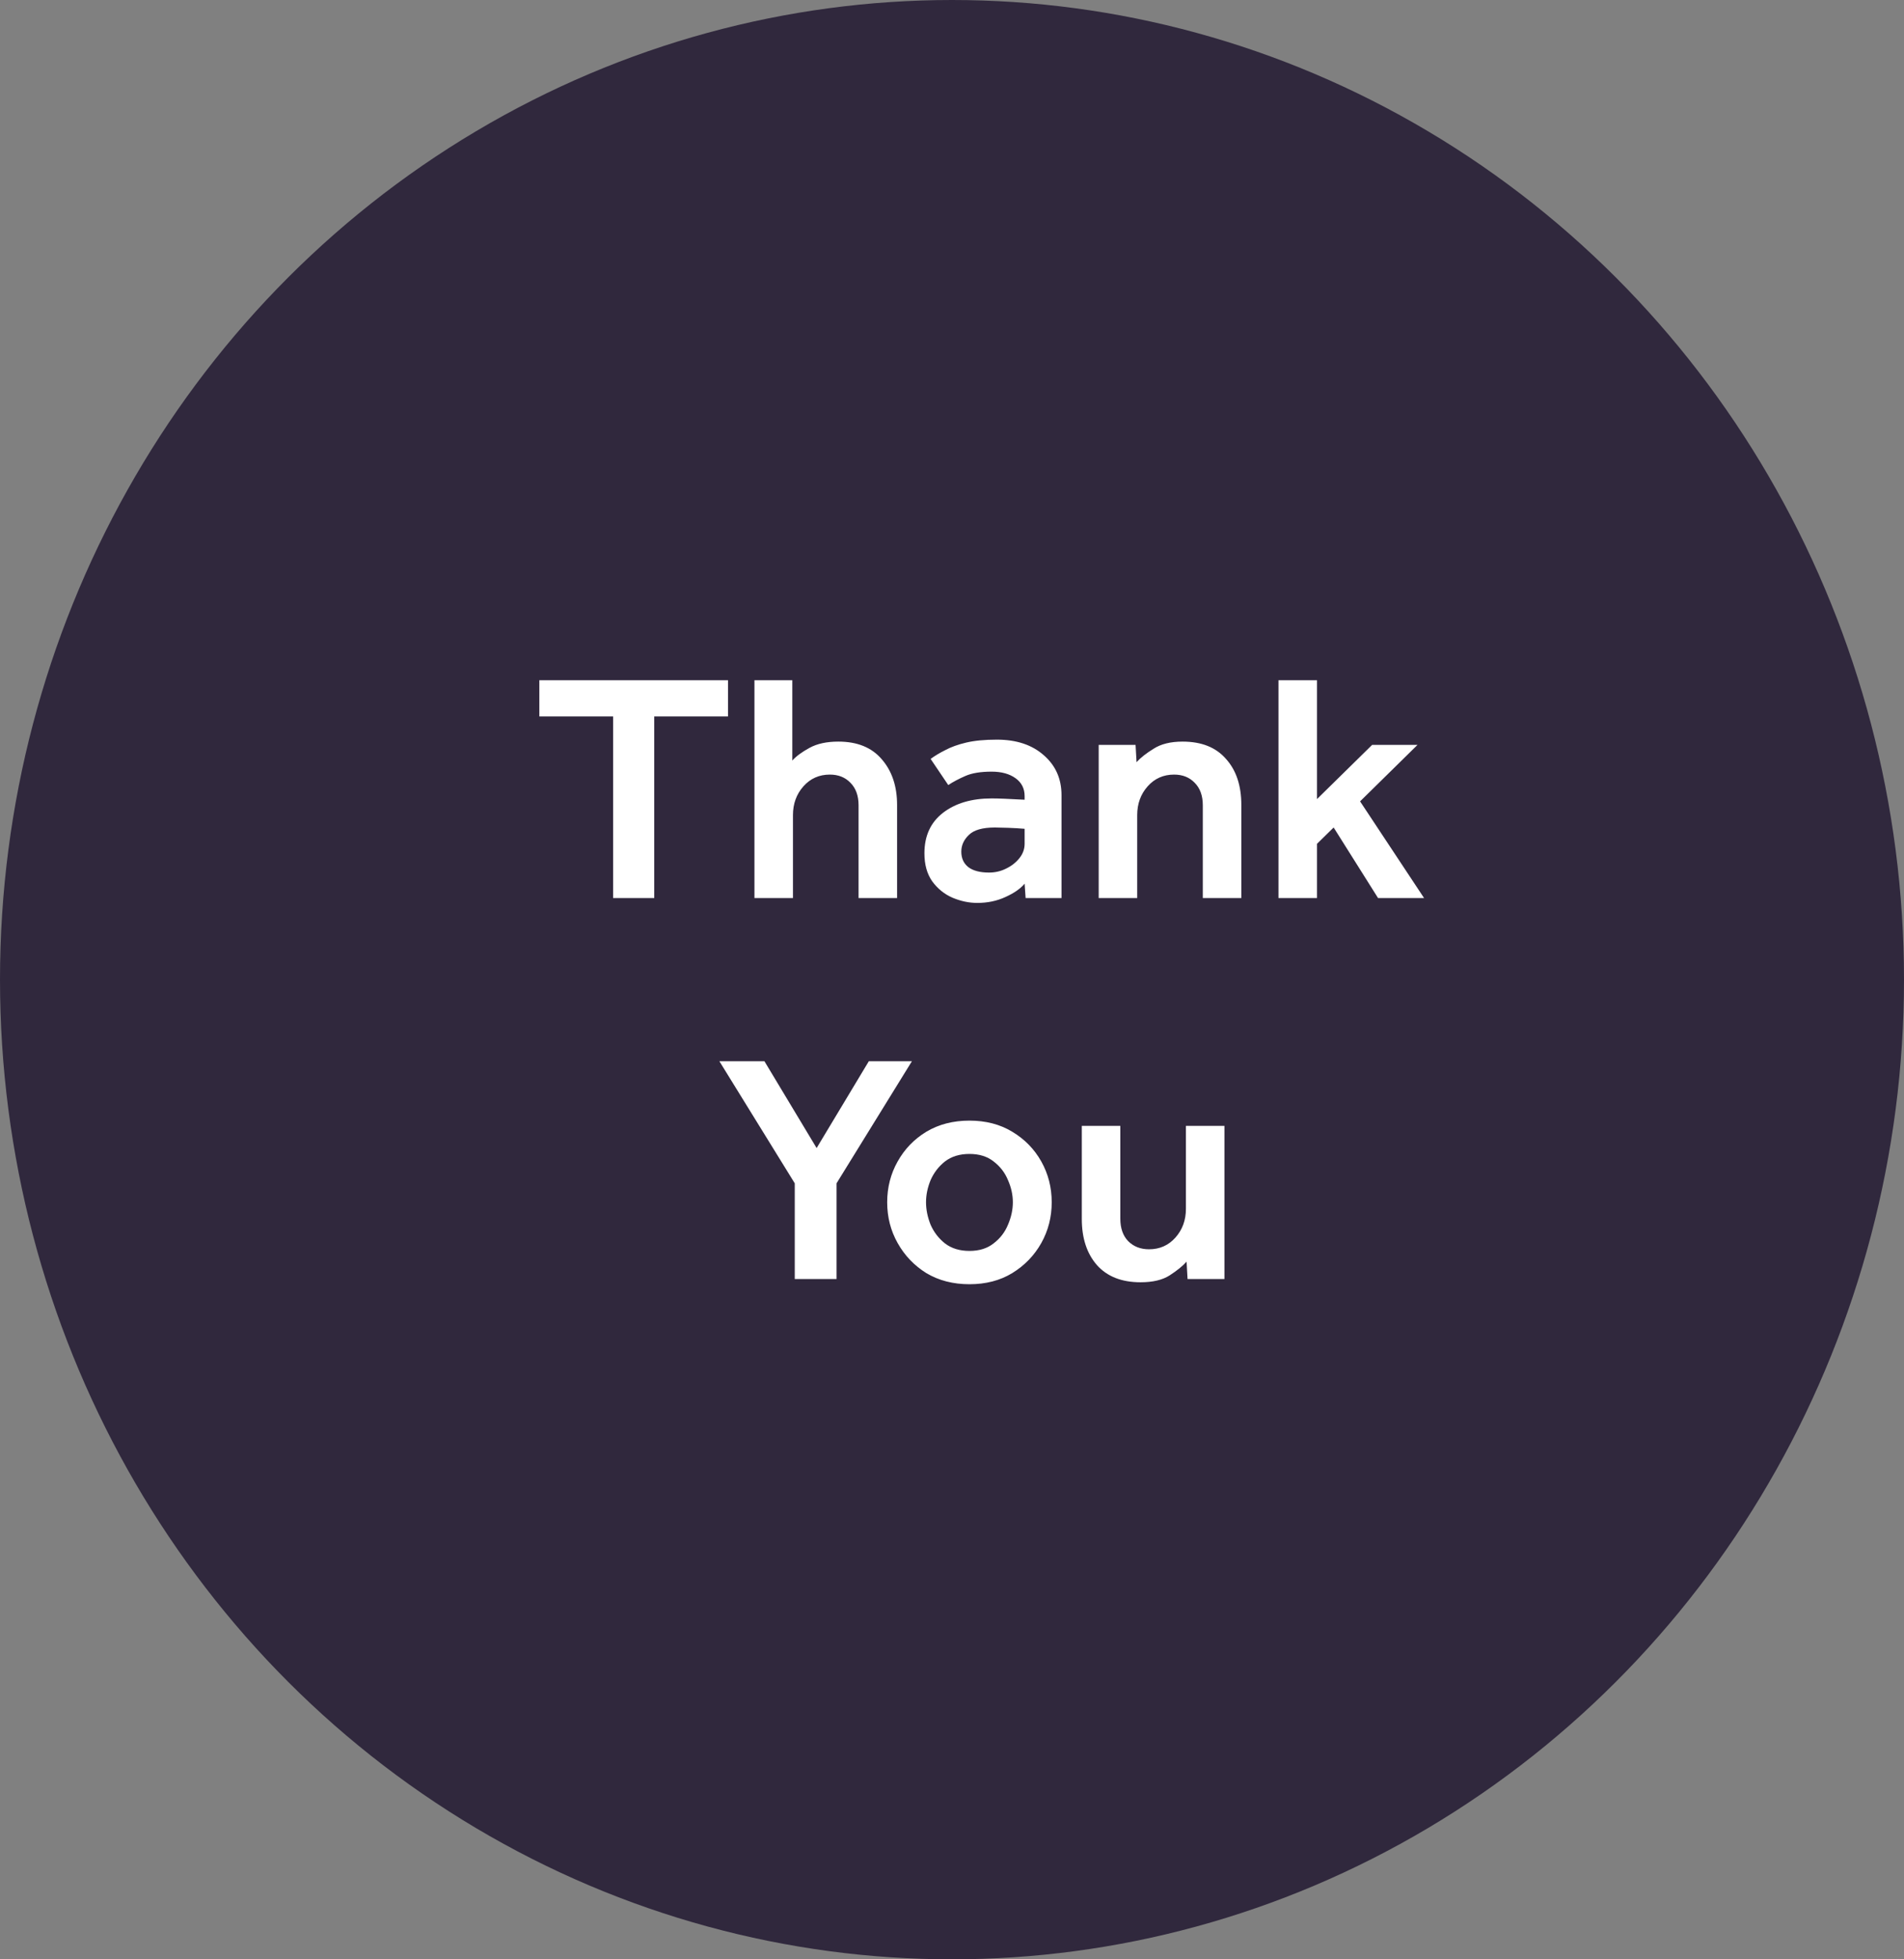
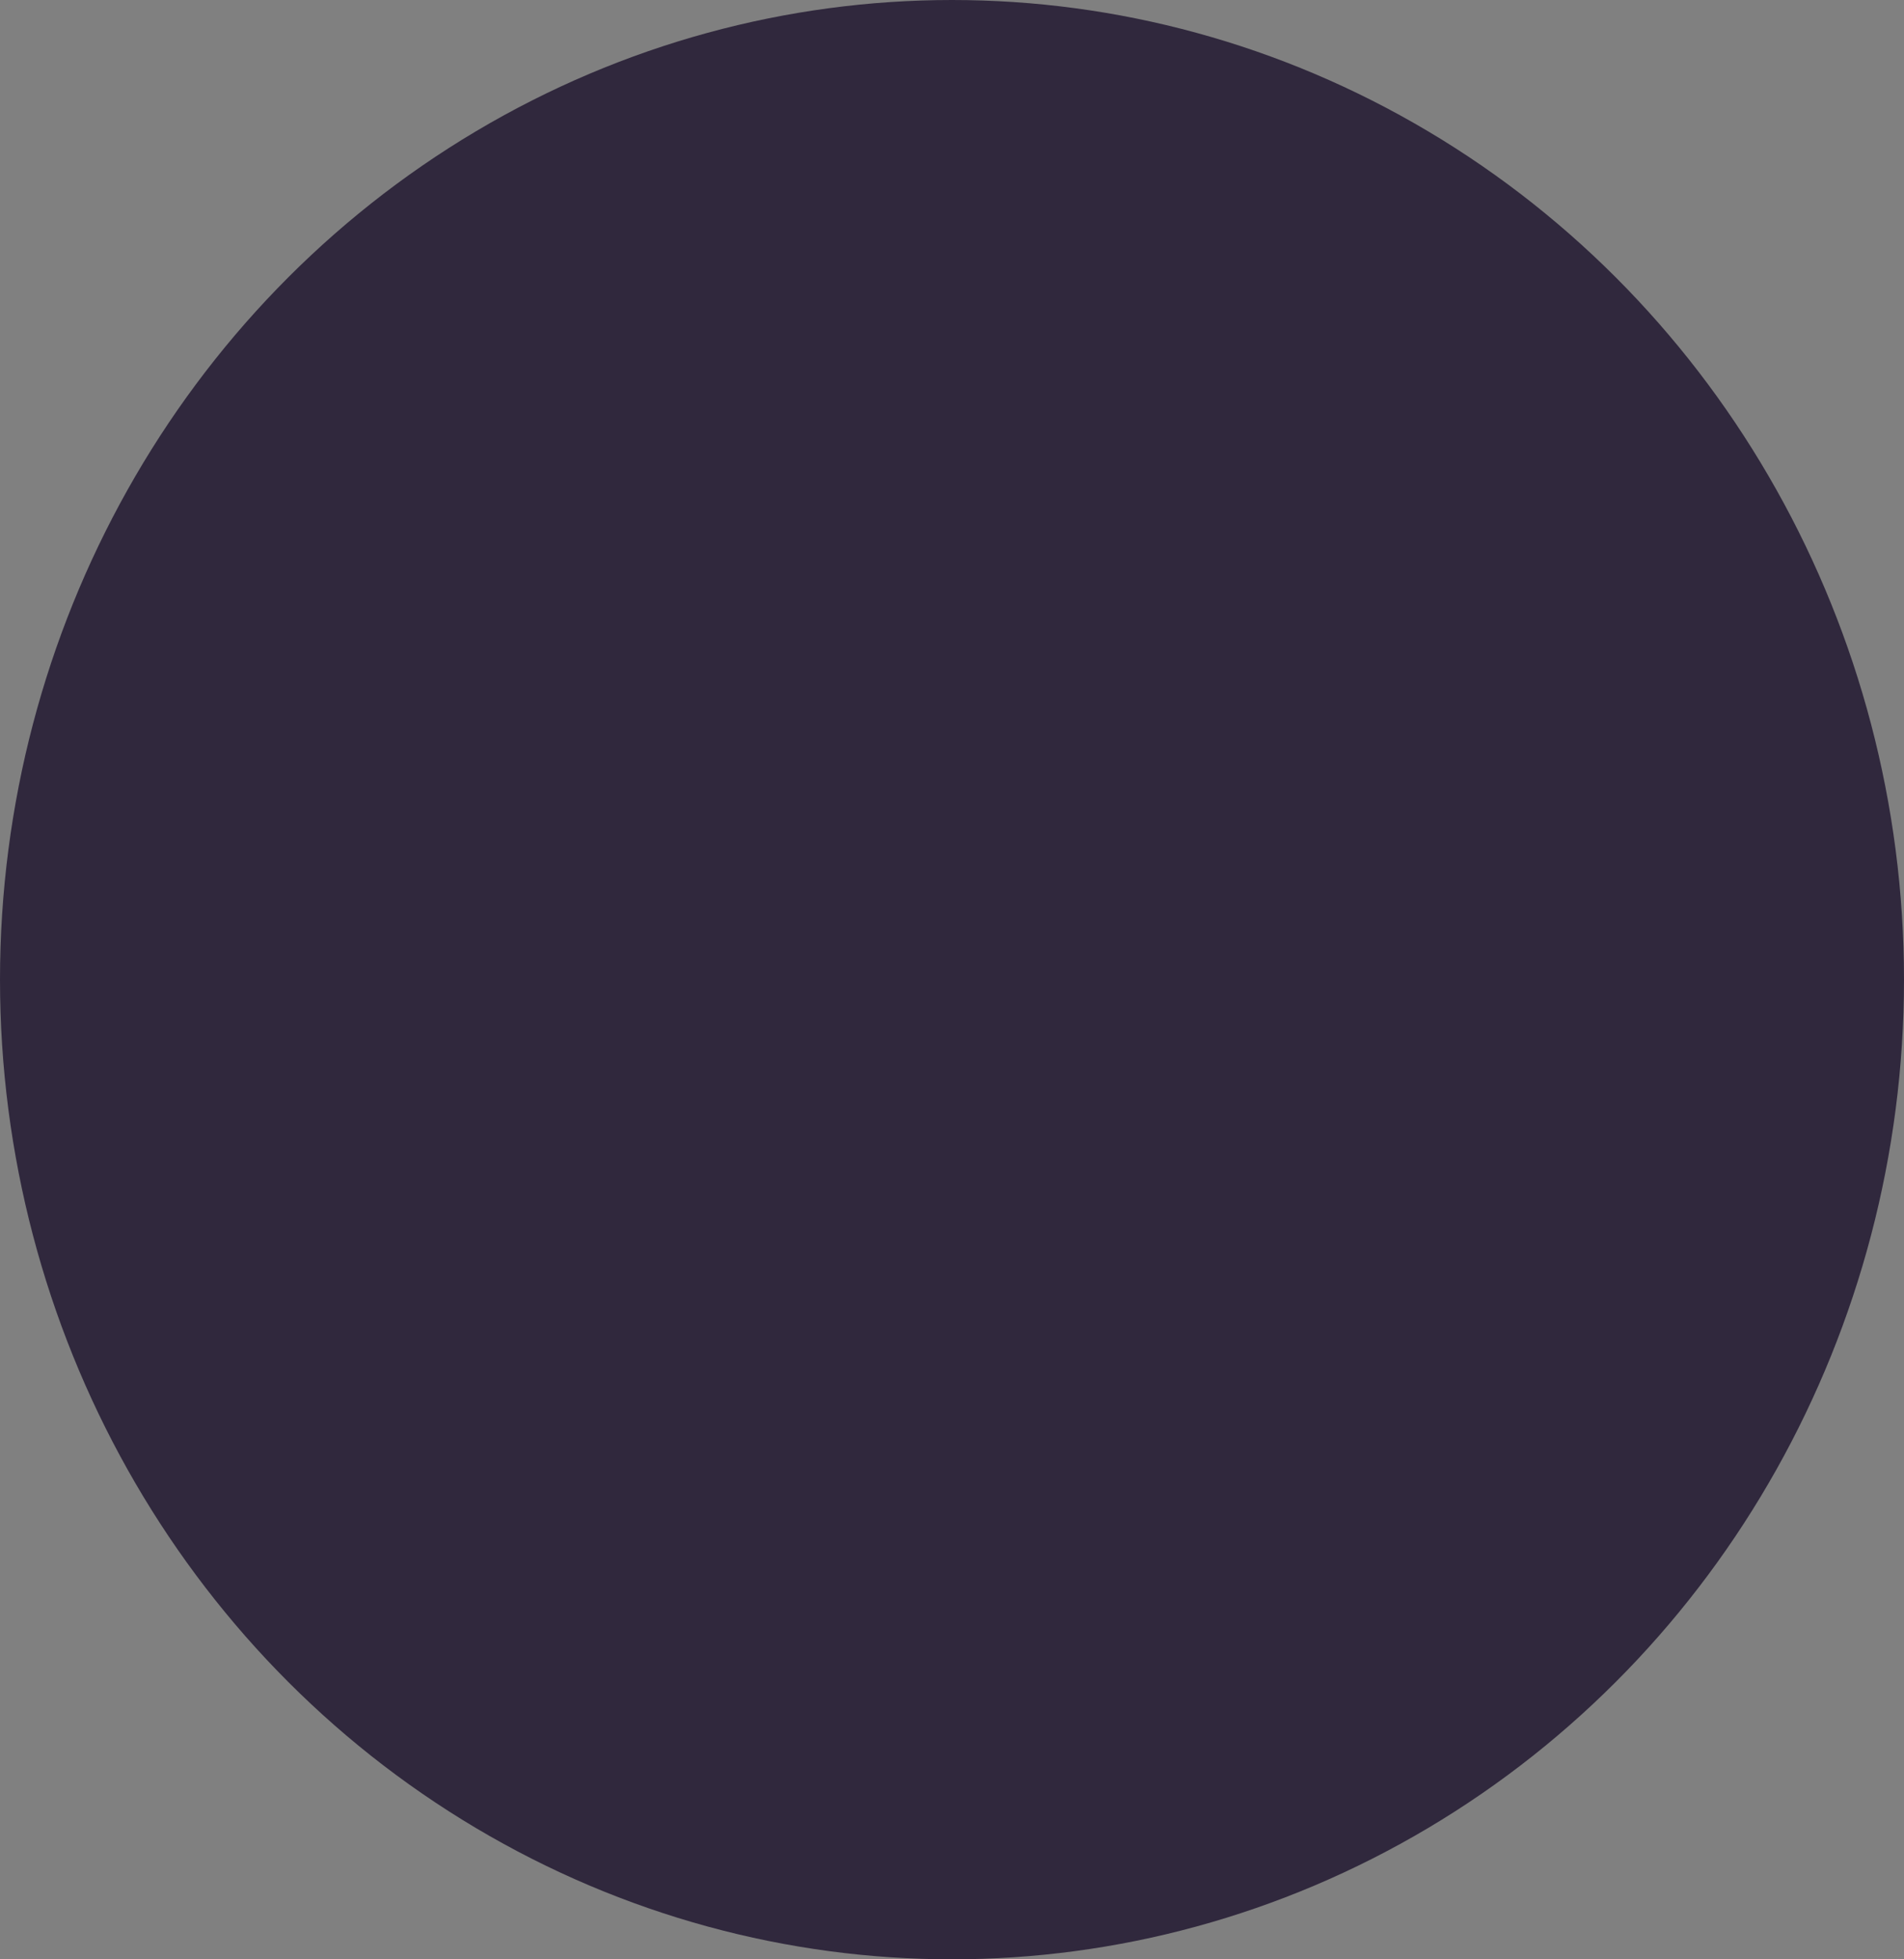
<svg xmlns="http://www.w3.org/2000/svg" width="70" height="72" viewBox="0 0 70 72" fill="none">
  <rect x="0" y="0" width="70" height="72" fill="#808080" stroke="none" />
  <ellipse cx="35" cy="36" rx="35" ry="36" fill="#30283D" />
-   <path d="M22.541 33V26.328H19.829V24.996H26.765V26.328H24.053V33H22.541ZM27.737 33V24.996H29.129V27.948C29.273 27.788 29.485 27.632 29.765 27.48C30.045 27.328 30.397 27.252 30.821 27.252C31.517 27.252 32.049 27.468 32.417 27.9C32.793 28.332 32.981 28.892 32.981 29.58V33H31.565V29.592C31.565 29.24 31.465 28.964 31.265 28.764C31.073 28.564 30.821 28.464 30.509 28.464C30.117 28.464 29.793 28.608 29.537 28.896C29.281 29.184 29.153 29.536 29.153 29.952V33H27.737ZM37.706 33L37.67 32.472C37.518 32.656 37.282 32.82 36.962 32.964C36.65 33.108 36.306 33.18 35.93 33.18C35.626 33.18 35.322 33.116 35.018 32.988C34.722 32.86 34.474 32.66 34.274 32.388C34.082 32.116 33.986 31.772 33.986 31.356C33.986 30.716 34.214 30.22 34.67 29.868C35.126 29.516 35.722 29.34 36.458 29.34C36.594 29.34 36.754 29.344 36.938 29.352C37.13 29.36 37.374 29.372 37.67 29.388V29.256C37.67 28.976 37.558 28.756 37.334 28.596C37.11 28.436 36.818 28.356 36.458 28.356C36.058 28.356 35.738 28.408 35.498 28.512C35.258 28.616 35.046 28.728 34.862 28.848L34.214 27.888C34.366 27.776 34.546 27.668 34.754 27.564C34.962 27.452 35.218 27.36 35.522 27.288C35.826 27.216 36.202 27.18 36.65 27.18C37.37 27.18 37.946 27.372 38.378 27.756C38.81 28.132 39.026 28.62 39.026 29.22V33H37.706ZM37.67 31.008V30.456C37.486 30.44 37.286 30.428 37.07 30.42C36.854 30.412 36.69 30.408 36.578 30.408C36.122 30.408 35.802 30.5 35.618 30.684C35.434 30.86 35.342 31.064 35.342 31.296C35.342 31.536 35.426 31.724 35.594 31.86C35.77 31.996 36.026 32.064 36.362 32.064C36.586 32.064 36.794 32.016 36.986 31.92C37.186 31.824 37.35 31.696 37.478 31.536C37.606 31.376 37.67 31.2 37.67 31.008ZM40.393 33V27.372H41.749L41.785 28.008C41.929 27.848 42.137 27.684 42.409 27.516C42.681 27.34 43.037 27.252 43.477 27.252C44.173 27.252 44.705 27.464 45.073 27.888C45.449 28.304 45.637 28.868 45.637 29.58V33H44.221V29.592C44.221 29.24 44.121 28.964 43.921 28.764C43.729 28.564 43.477 28.464 43.165 28.464C42.773 28.464 42.449 28.608 42.193 28.896C41.937 29.184 41.809 29.536 41.809 29.952V33H40.393ZM47.003 33V24.996H48.419V29.364L50.447 27.372H52.115L50.003 29.448L52.355 33H50.663L49.031 30.408L48.419 31.008V33H47.003ZM29.219 47V43.484L26.447 38.996H28.103L30.023 42.188L31.943 38.996H33.527L30.755 43.484V47H29.219ZM32.617 44.18C32.617 43.636 32.745 43.136 33.002 42.68C33.258 42.224 33.609 41.86 34.057 41.588C34.514 41.316 35.041 41.18 35.642 41.18C36.242 41.18 36.766 41.316 37.214 41.588C37.669 41.86 38.026 42.224 38.282 42.68C38.538 43.136 38.666 43.636 38.666 44.18C38.666 44.724 38.538 45.224 38.282 45.68C38.026 46.136 37.669 46.504 37.214 46.784C36.766 47.056 36.242 47.192 35.642 47.192C35.041 47.192 34.514 47.056 34.057 46.784C33.609 46.504 33.258 46.136 33.002 45.68C32.745 45.224 32.617 44.724 32.617 44.18ZM35.642 45.968C36.002 45.968 36.297 45.876 36.529 45.692C36.77 45.508 36.946 45.28 37.057 45.008C37.178 44.728 37.237 44.452 37.237 44.18C37.237 43.908 37.178 43.636 37.057 43.364C36.946 43.092 36.77 42.864 36.529 42.68C36.297 42.496 36.002 42.404 35.642 42.404C35.282 42.404 34.981 42.496 34.742 42.68C34.51 42.864 34.334 43.092 34.214 43.364C34.102 43.636 34.045 43.908 34.045 44.18C34.045 44.452 34.102 44.728 34.214 45.008C34.334 45.28 34.51 45.508 34.742 45.692C34.981 45.876 35.282 45.968 35.642 45.968ZM39.772 44.792V41.372H41.188V44.78C41.188 45.132 41.284 45.408 41.476 45.608C41.676 45.808 41.932 45.908 42.244 45.908C42.636 45.908 42.96 45.764 43.216 45.476C43.472 45.188 43.6 44.836 43.6 44.42V41.372H45.016V47H43.66L43.624 46.364C43.48 46.524 43.272 46.692 43 46.868C42.736 47.036 42.38 47.12 41.932 47.12C41.236 47.12 40.7 46.908 40.324 46.484C39.956 46.06 39.772 45.496 39.772 44.792Z" fill="white" />
</svg>